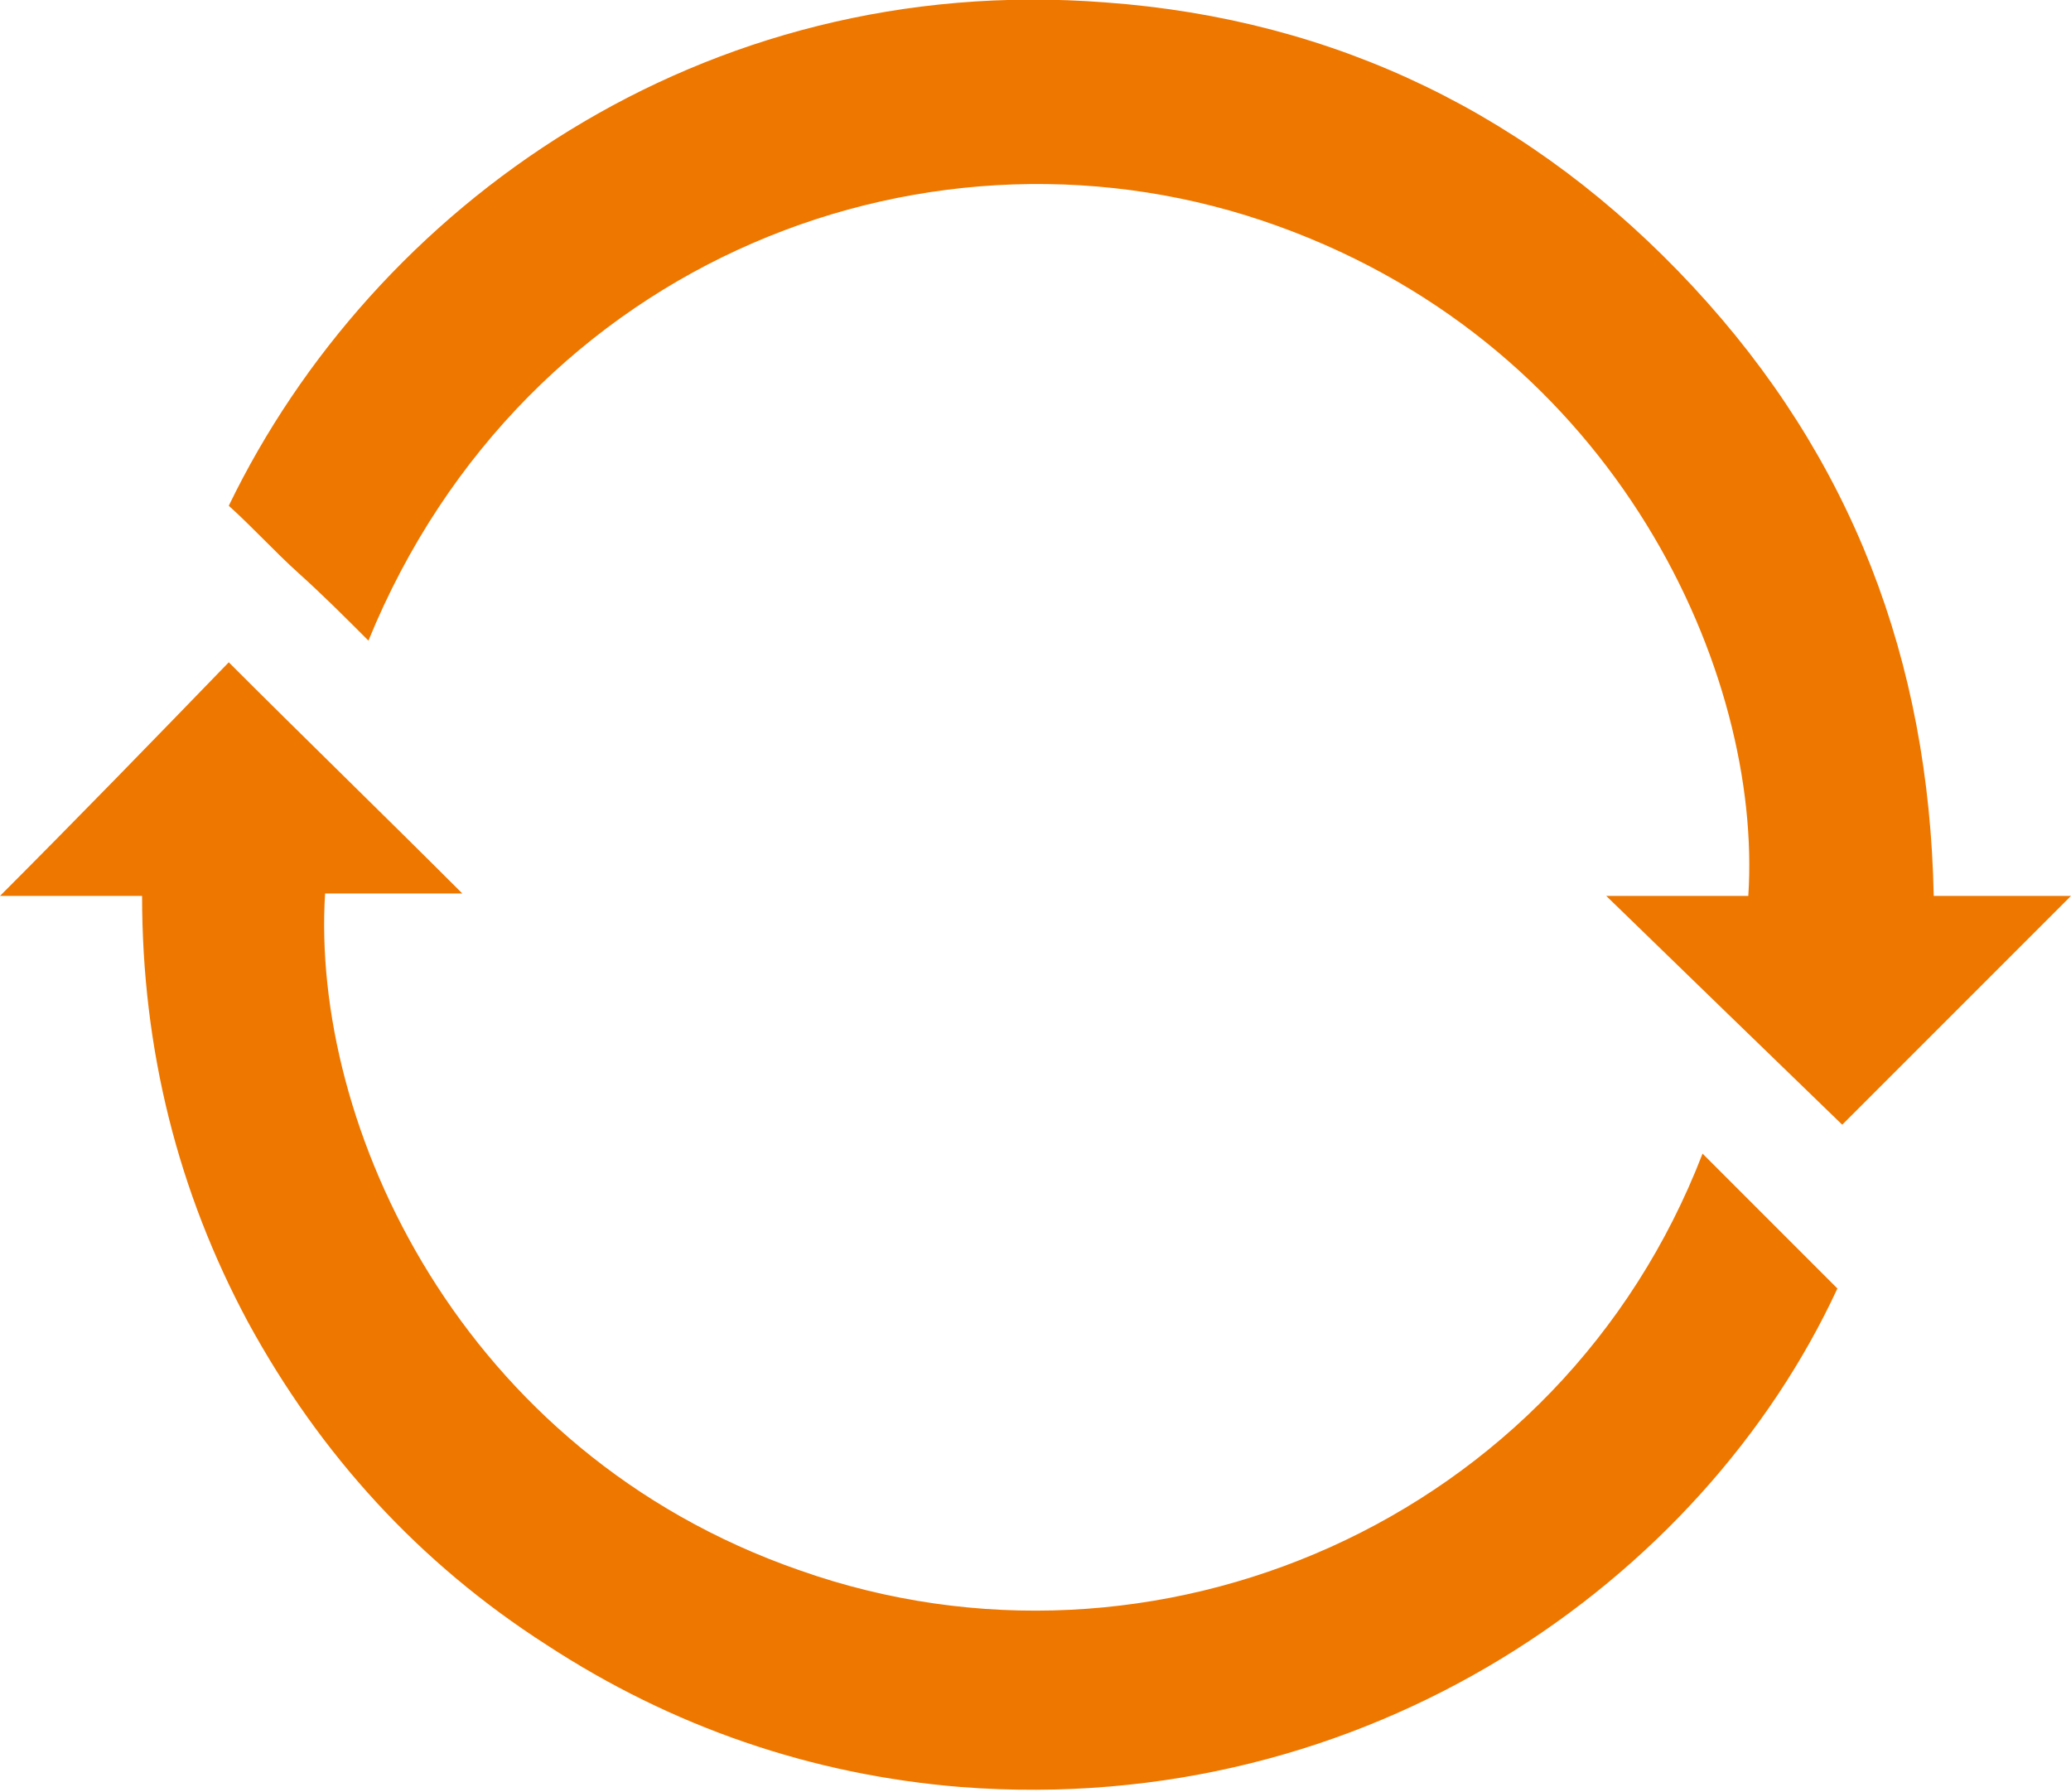
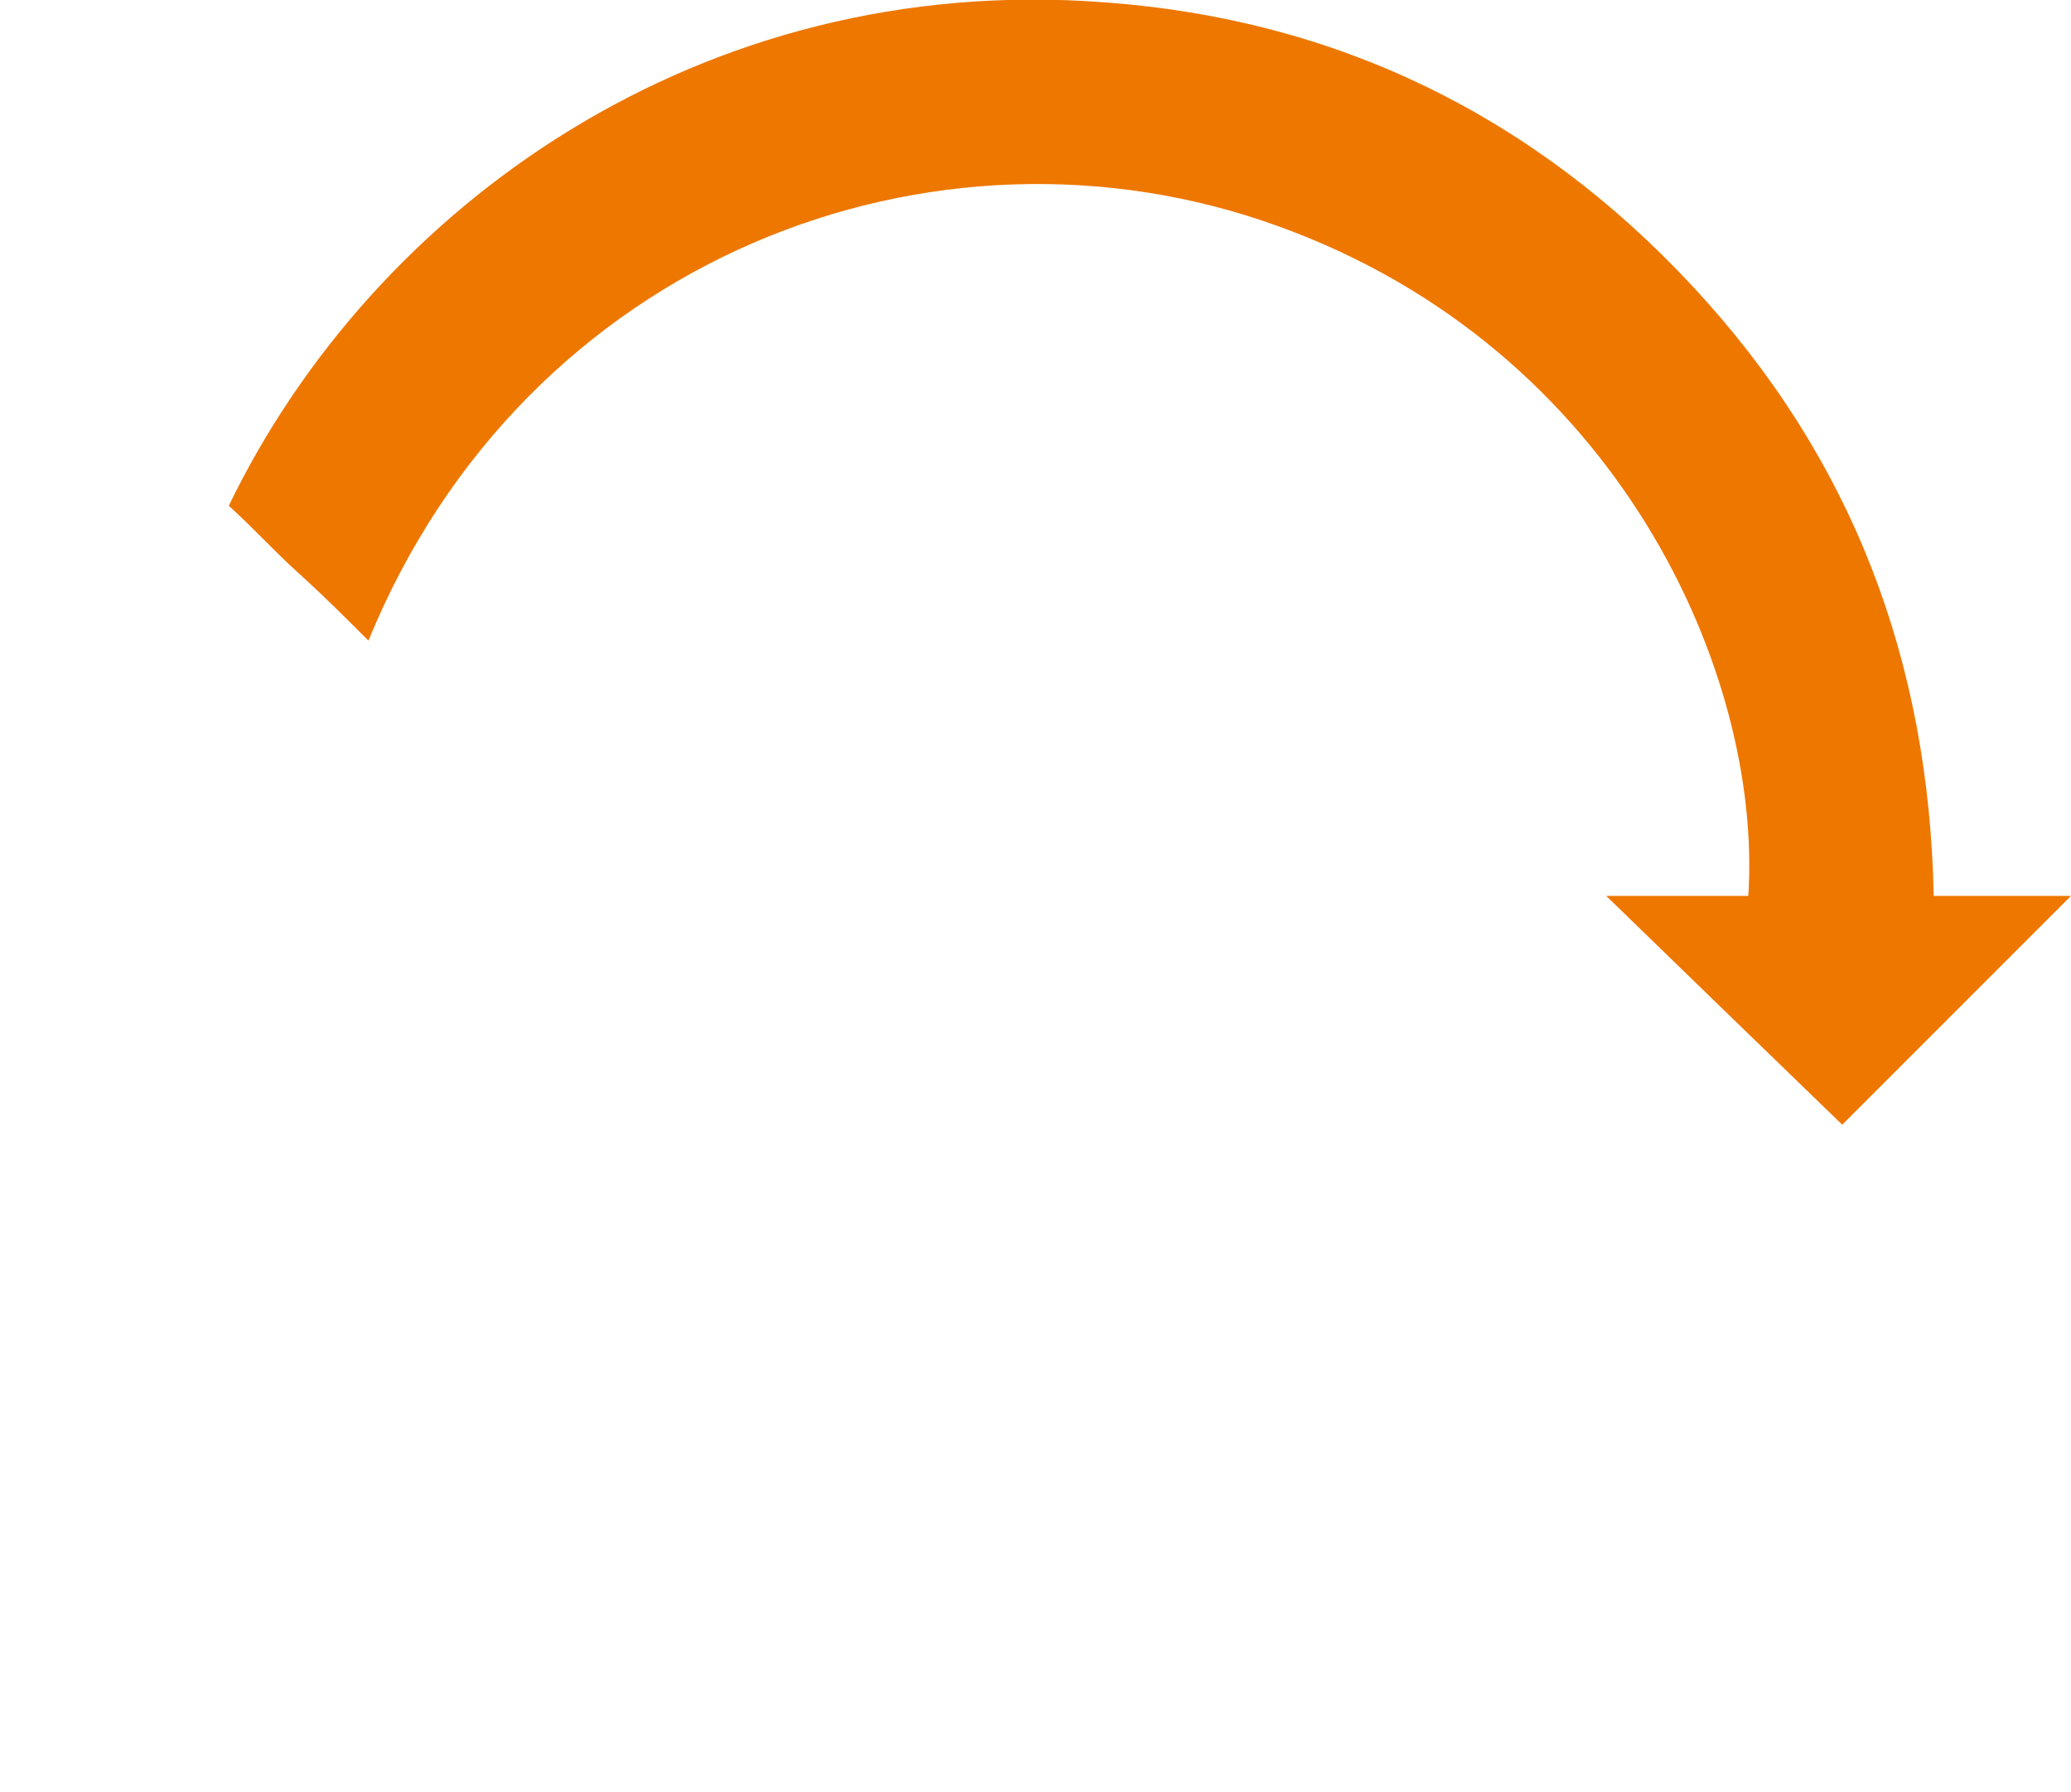
<svg xmlns="http://www.w3.org/2000/svg" version="1.1" id="Layer_1" x="0px" y="0px" viewBox="0 0 86 74.4" enable-background="new 0 0 86 74.4" xml:space="preserve">
  <g>
    <path fill-rule="evenodd" clip-rule="evenodd" fill="#EE7700" d="M80.3,37.2c2,0,3.9,0,5.7,0c-3.2,3.2-6.4,6.4-9.5,9.5   c-3.1-3-6.3-6.1-9.8-9.5c2.2,0,4,0,5.9,0c0.6-9.2-5.4-22.7-19.5-27.8c-14.3-5.2-31.3,1.3-37.8,17.2c-1-1-1.9-1.9-2.9-2.8   c-1-0.9-1.9-1.9-2.9-2.8C15.5,8.6,29.1-1.2,45.9,0.1c9.6,0.7,17.8,4.7,24.4,11.8C76.9,19,80.1,27.4,80.3,37.2z" />
-     <path fill-rule="evenodd" clip-rule="evenodd" fill="#EE7700" d="M5.9,37.2c-2.1,0-4,0-5.9,0c3.2-3.2,6.4-6.5,9.5-9.7   c3.2,3.2,6.4,6.3,9.7,9.6c-2,0-3.9,0-5.7,0c-0.6,9.6,5.6,23.2,19.7,28.1c14.7,5.2,31.6-2,37.5-17.3c1.8,1.8,3.7,3.7,5.6,5.6   c-5.6,12.1-19.5,22-36.4,20.7c-6.2-0.5-12-2.5-17.2-5.9c-5.3-3.4-9.4-7.9-12.4-13.4C7.4,49.5,5.9,43.6,5.9,37.2z" />
  </g>
</svg>